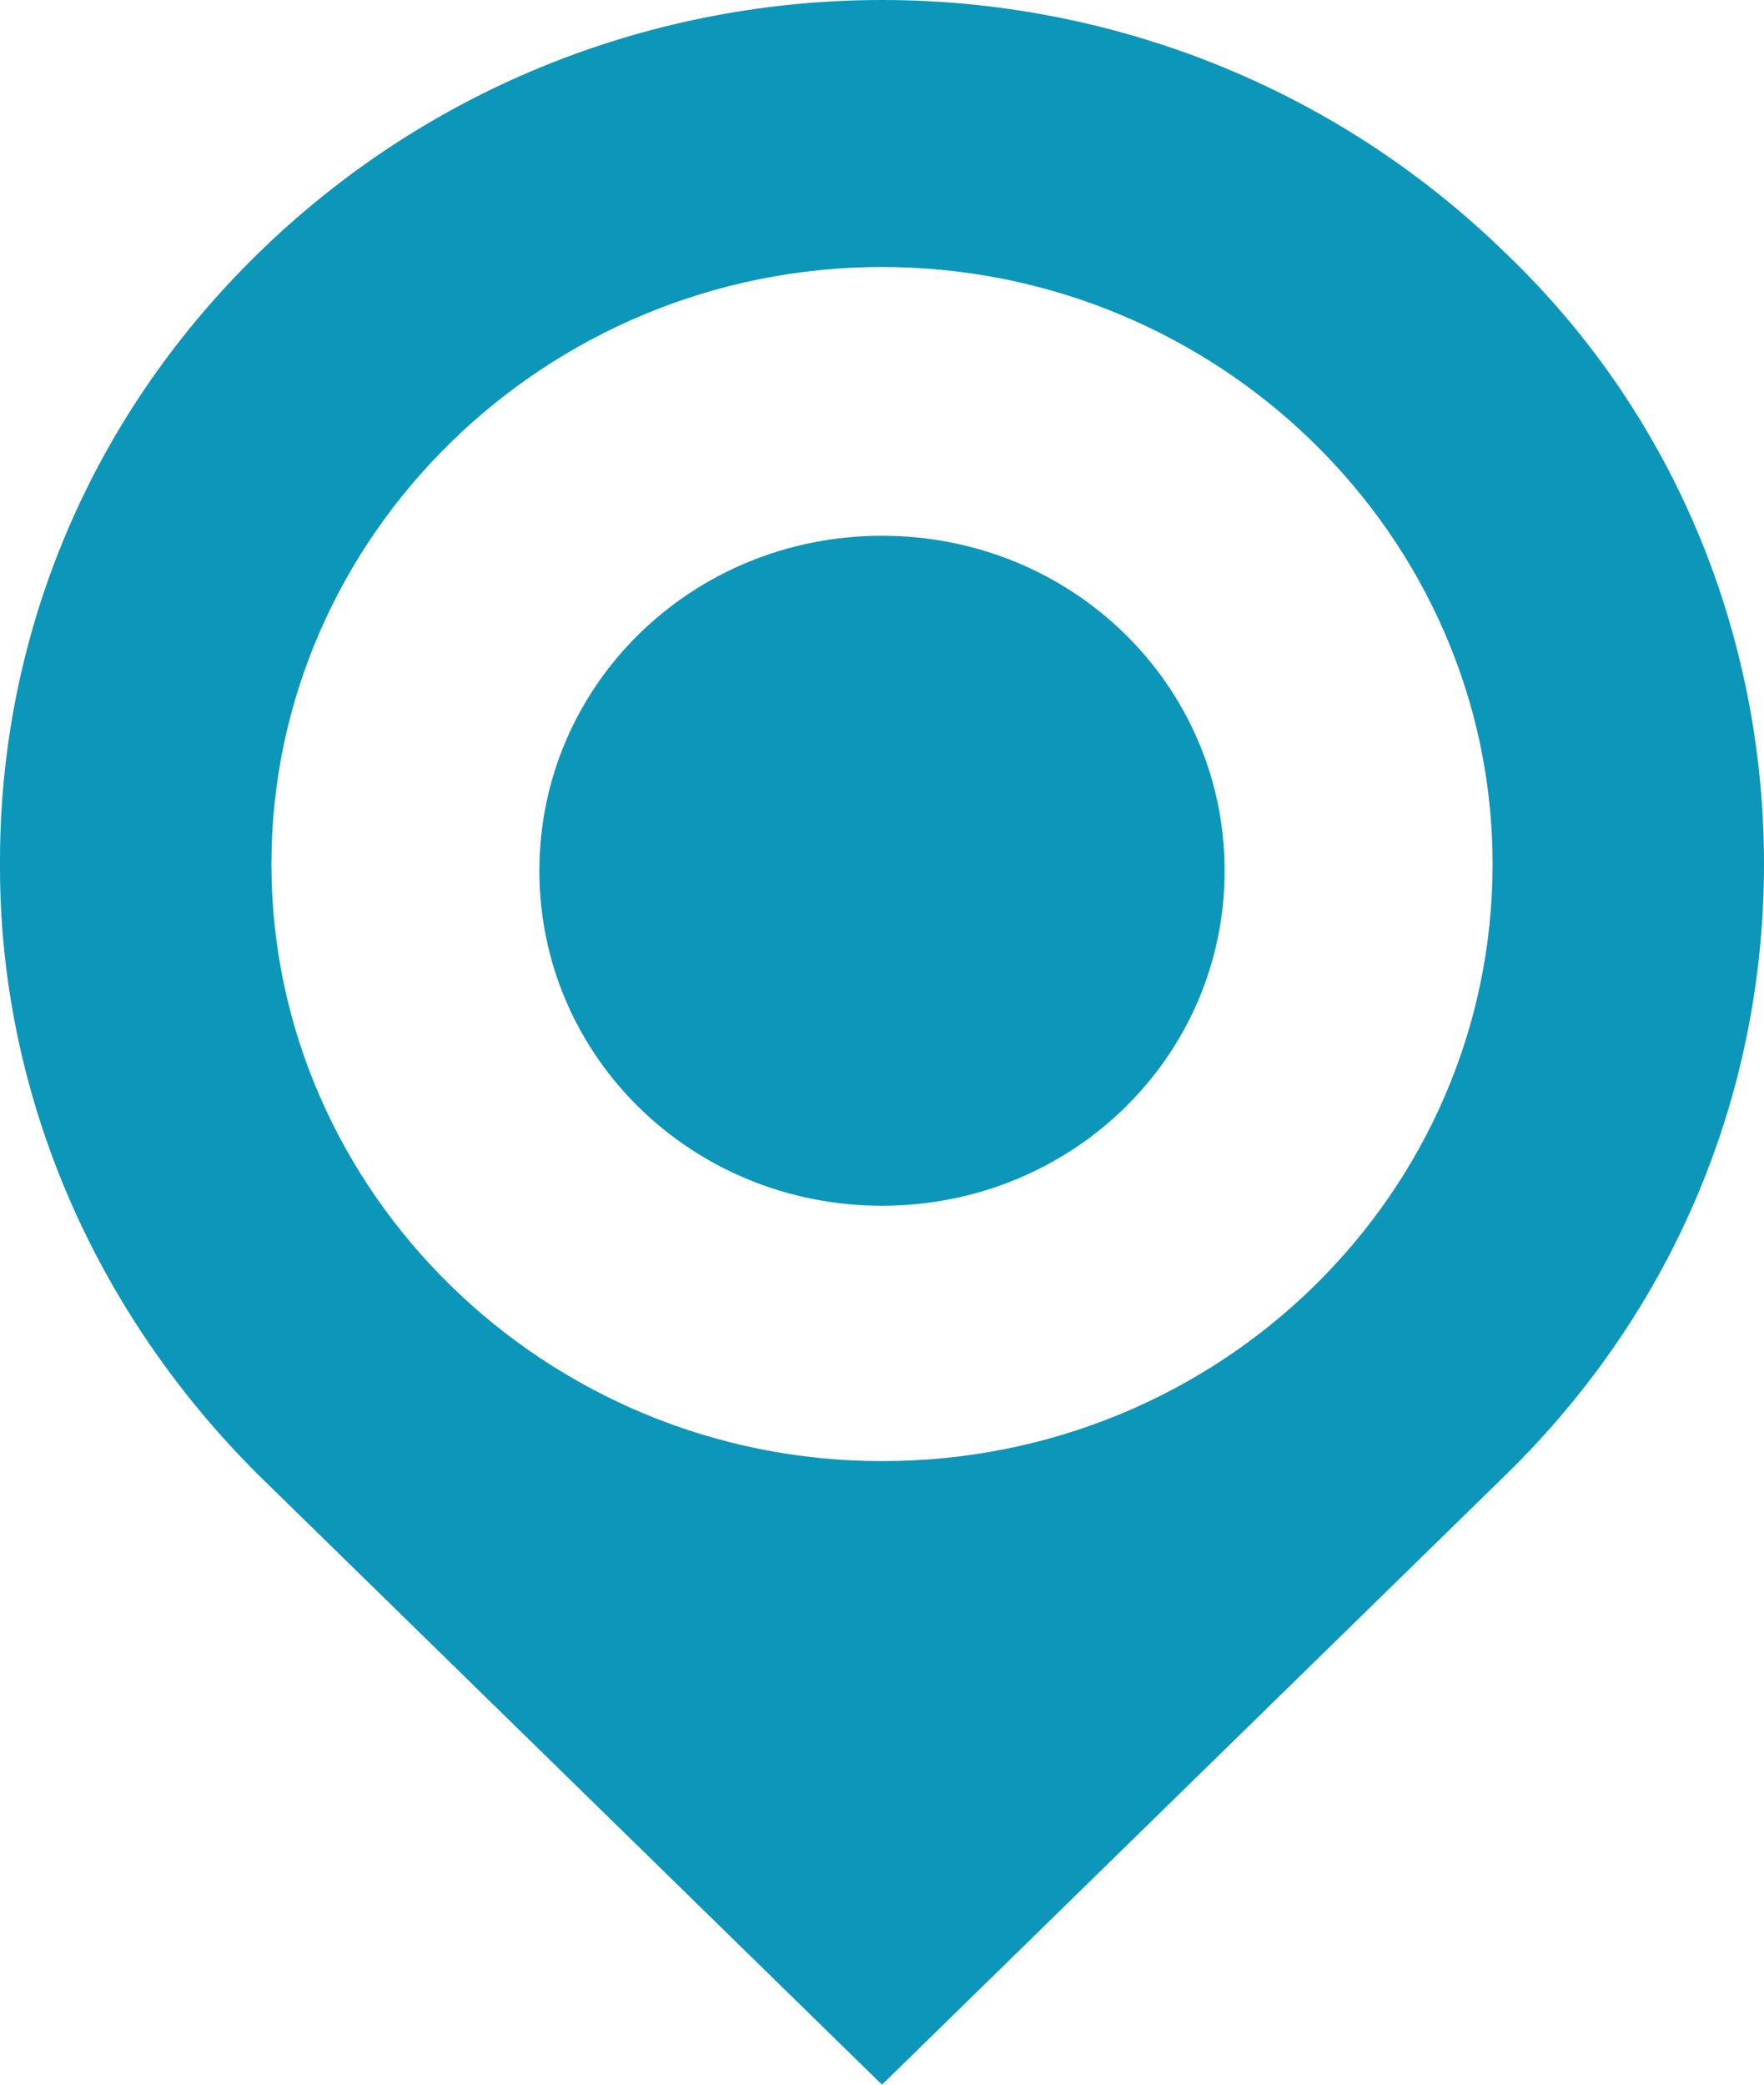
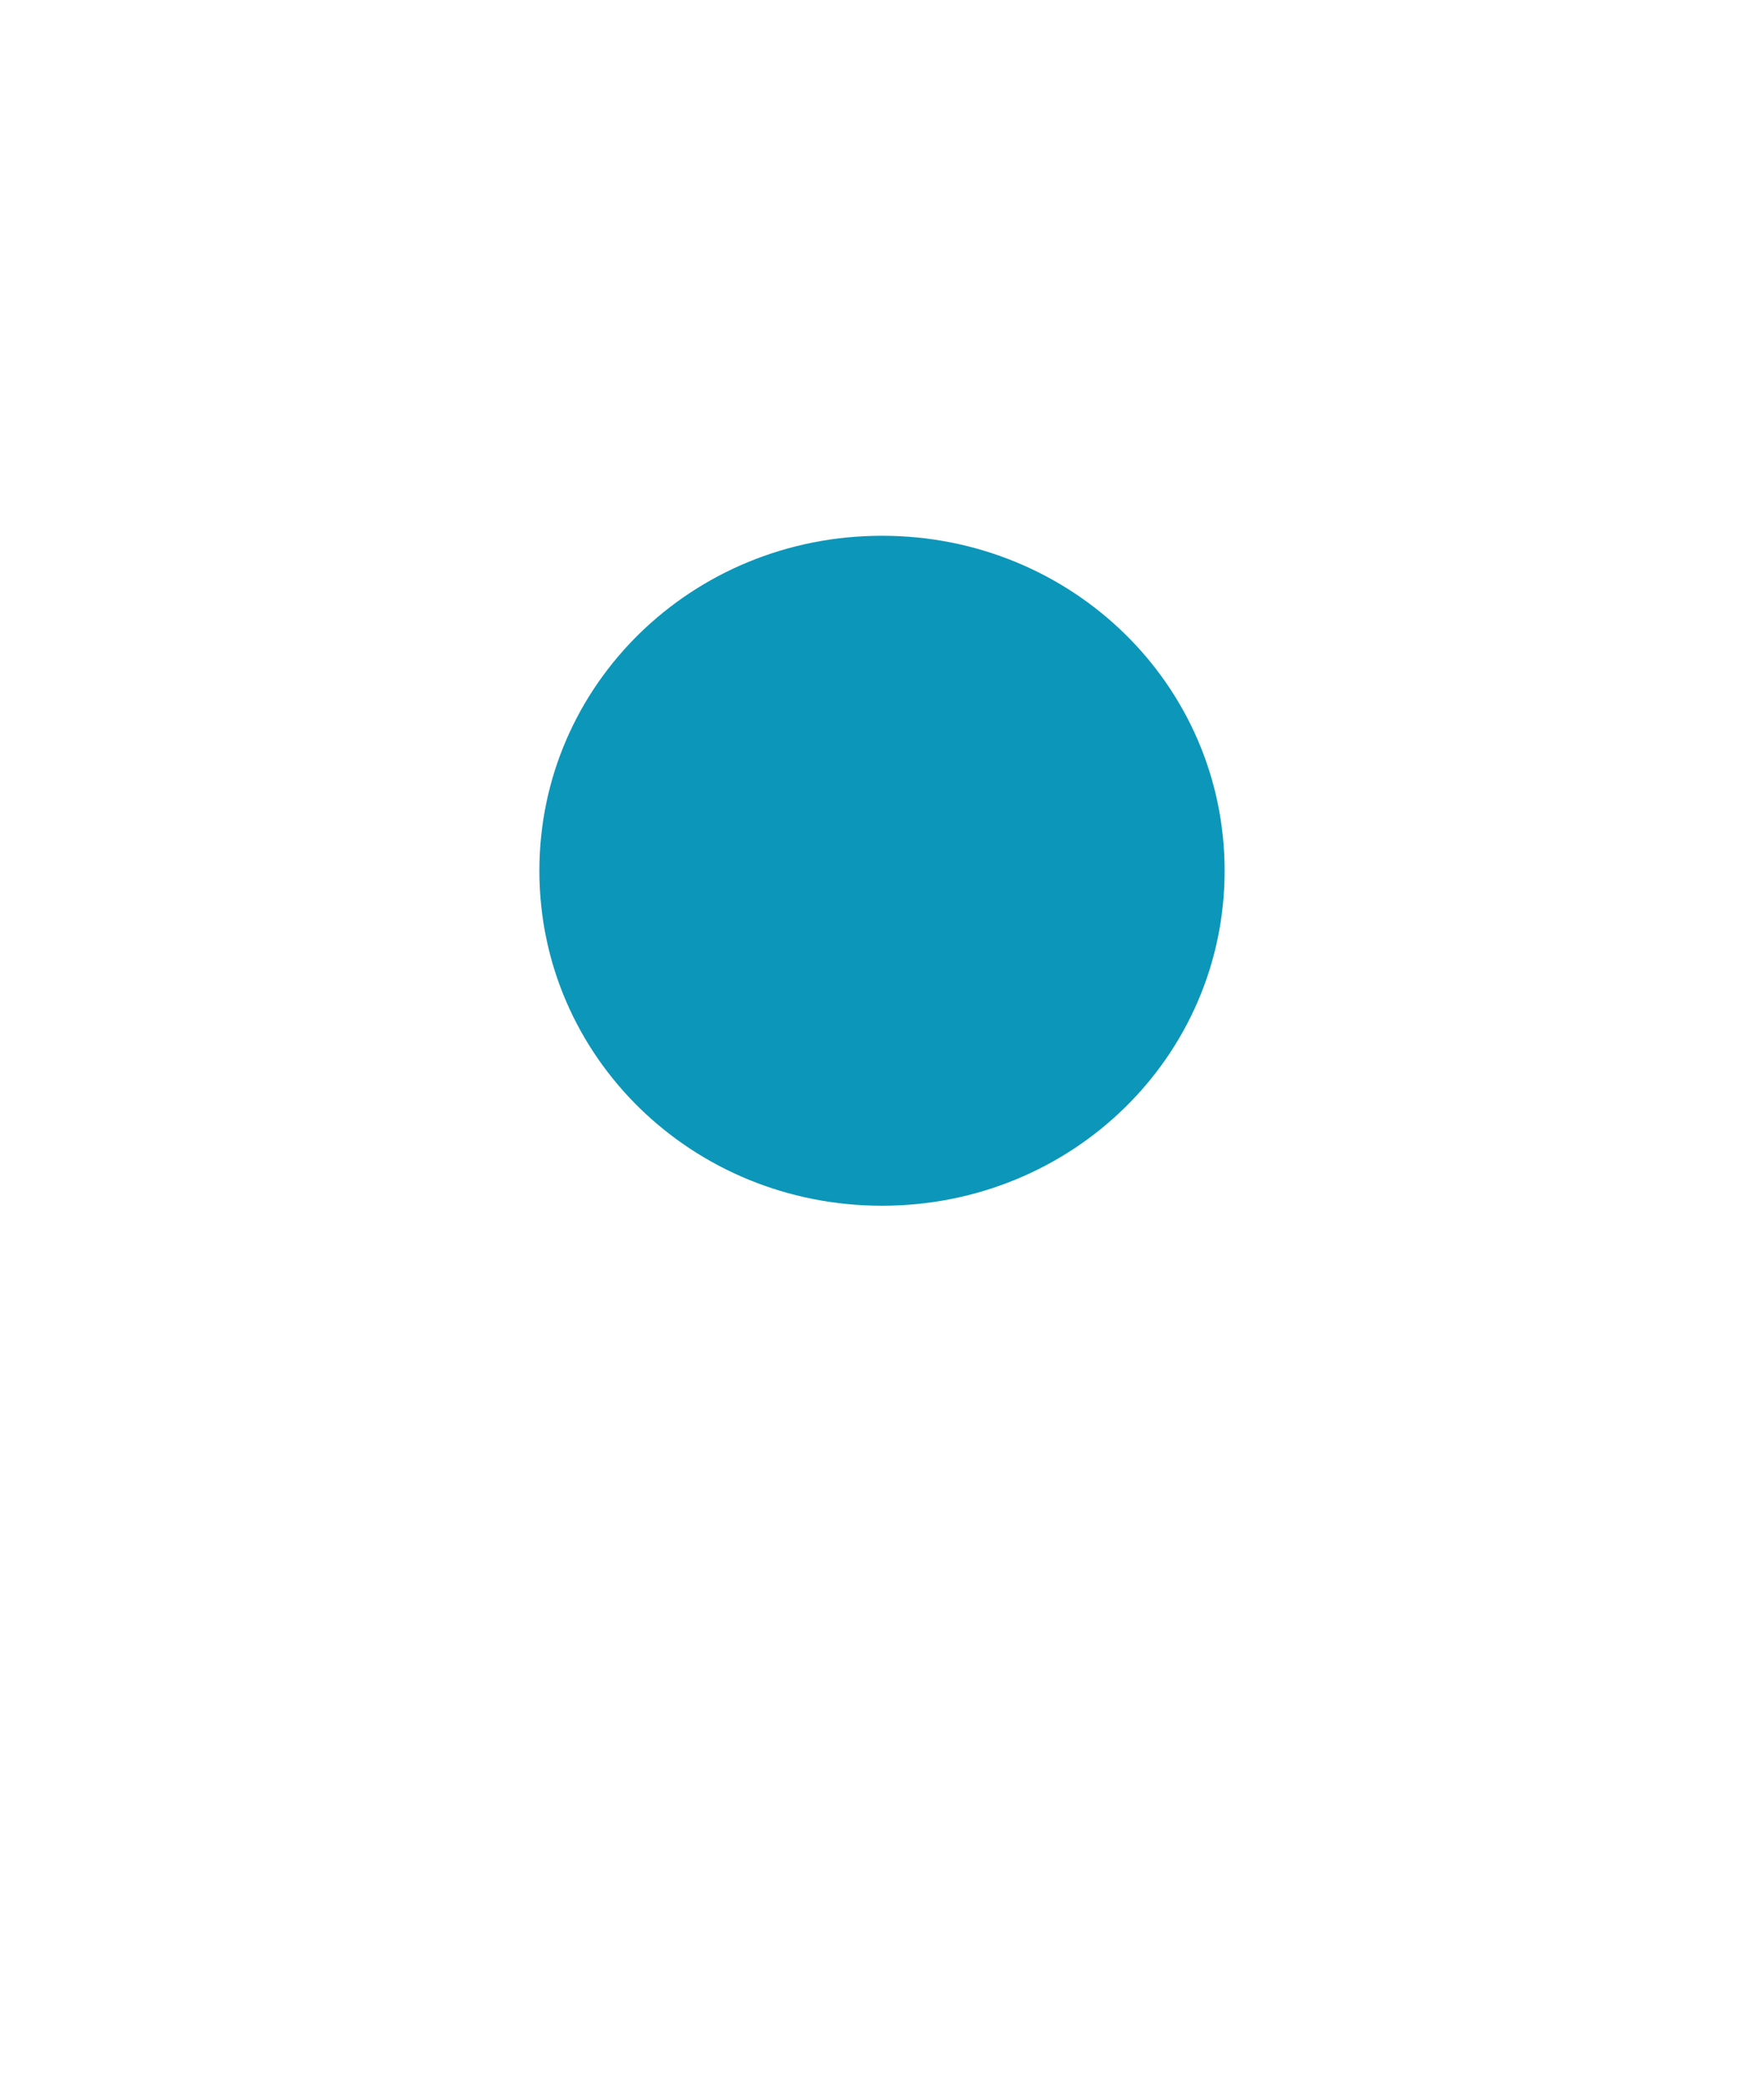
<svg xmlns="http://www.w3.org/2000/svg" width="22" height="26" viewBox="0 0 22 26" fill="none">
-   <path d="M22 10.777C22 8.005 20.942 5.233 18.785 3.165C14.469 -1.055 7.531 -1.055 3.215 3.165C1.058 5.274 0 8.005 0 10.735V10.818C0 13.548 1.1 16.278 3.215 18.388L11 26L18.785 18.388C20.942 16.278 22 13.548 22 10.777ZM11 18.223C6.812 18.223 3.385 14.872 3.385 10.777C3.385 6.681 6.812 3.33 11 3.33C15.188 3.33 18.615 6.681 18.615 10.777C18.615 14.872 15.231 18.223 11 18.223Z" fill="#0C96BA" />
  <path d="M11 6.682C8.631 6.682 6.727 8.543 6.727 10.86C6.727 13.177 8.631 15.038 11 15.038C13.369 15.038 15.273 13.177 15.273 10.86C15.273 8.543 13.369 6.682 11 6.682Z" fill="#0C96BA" />
</svg>